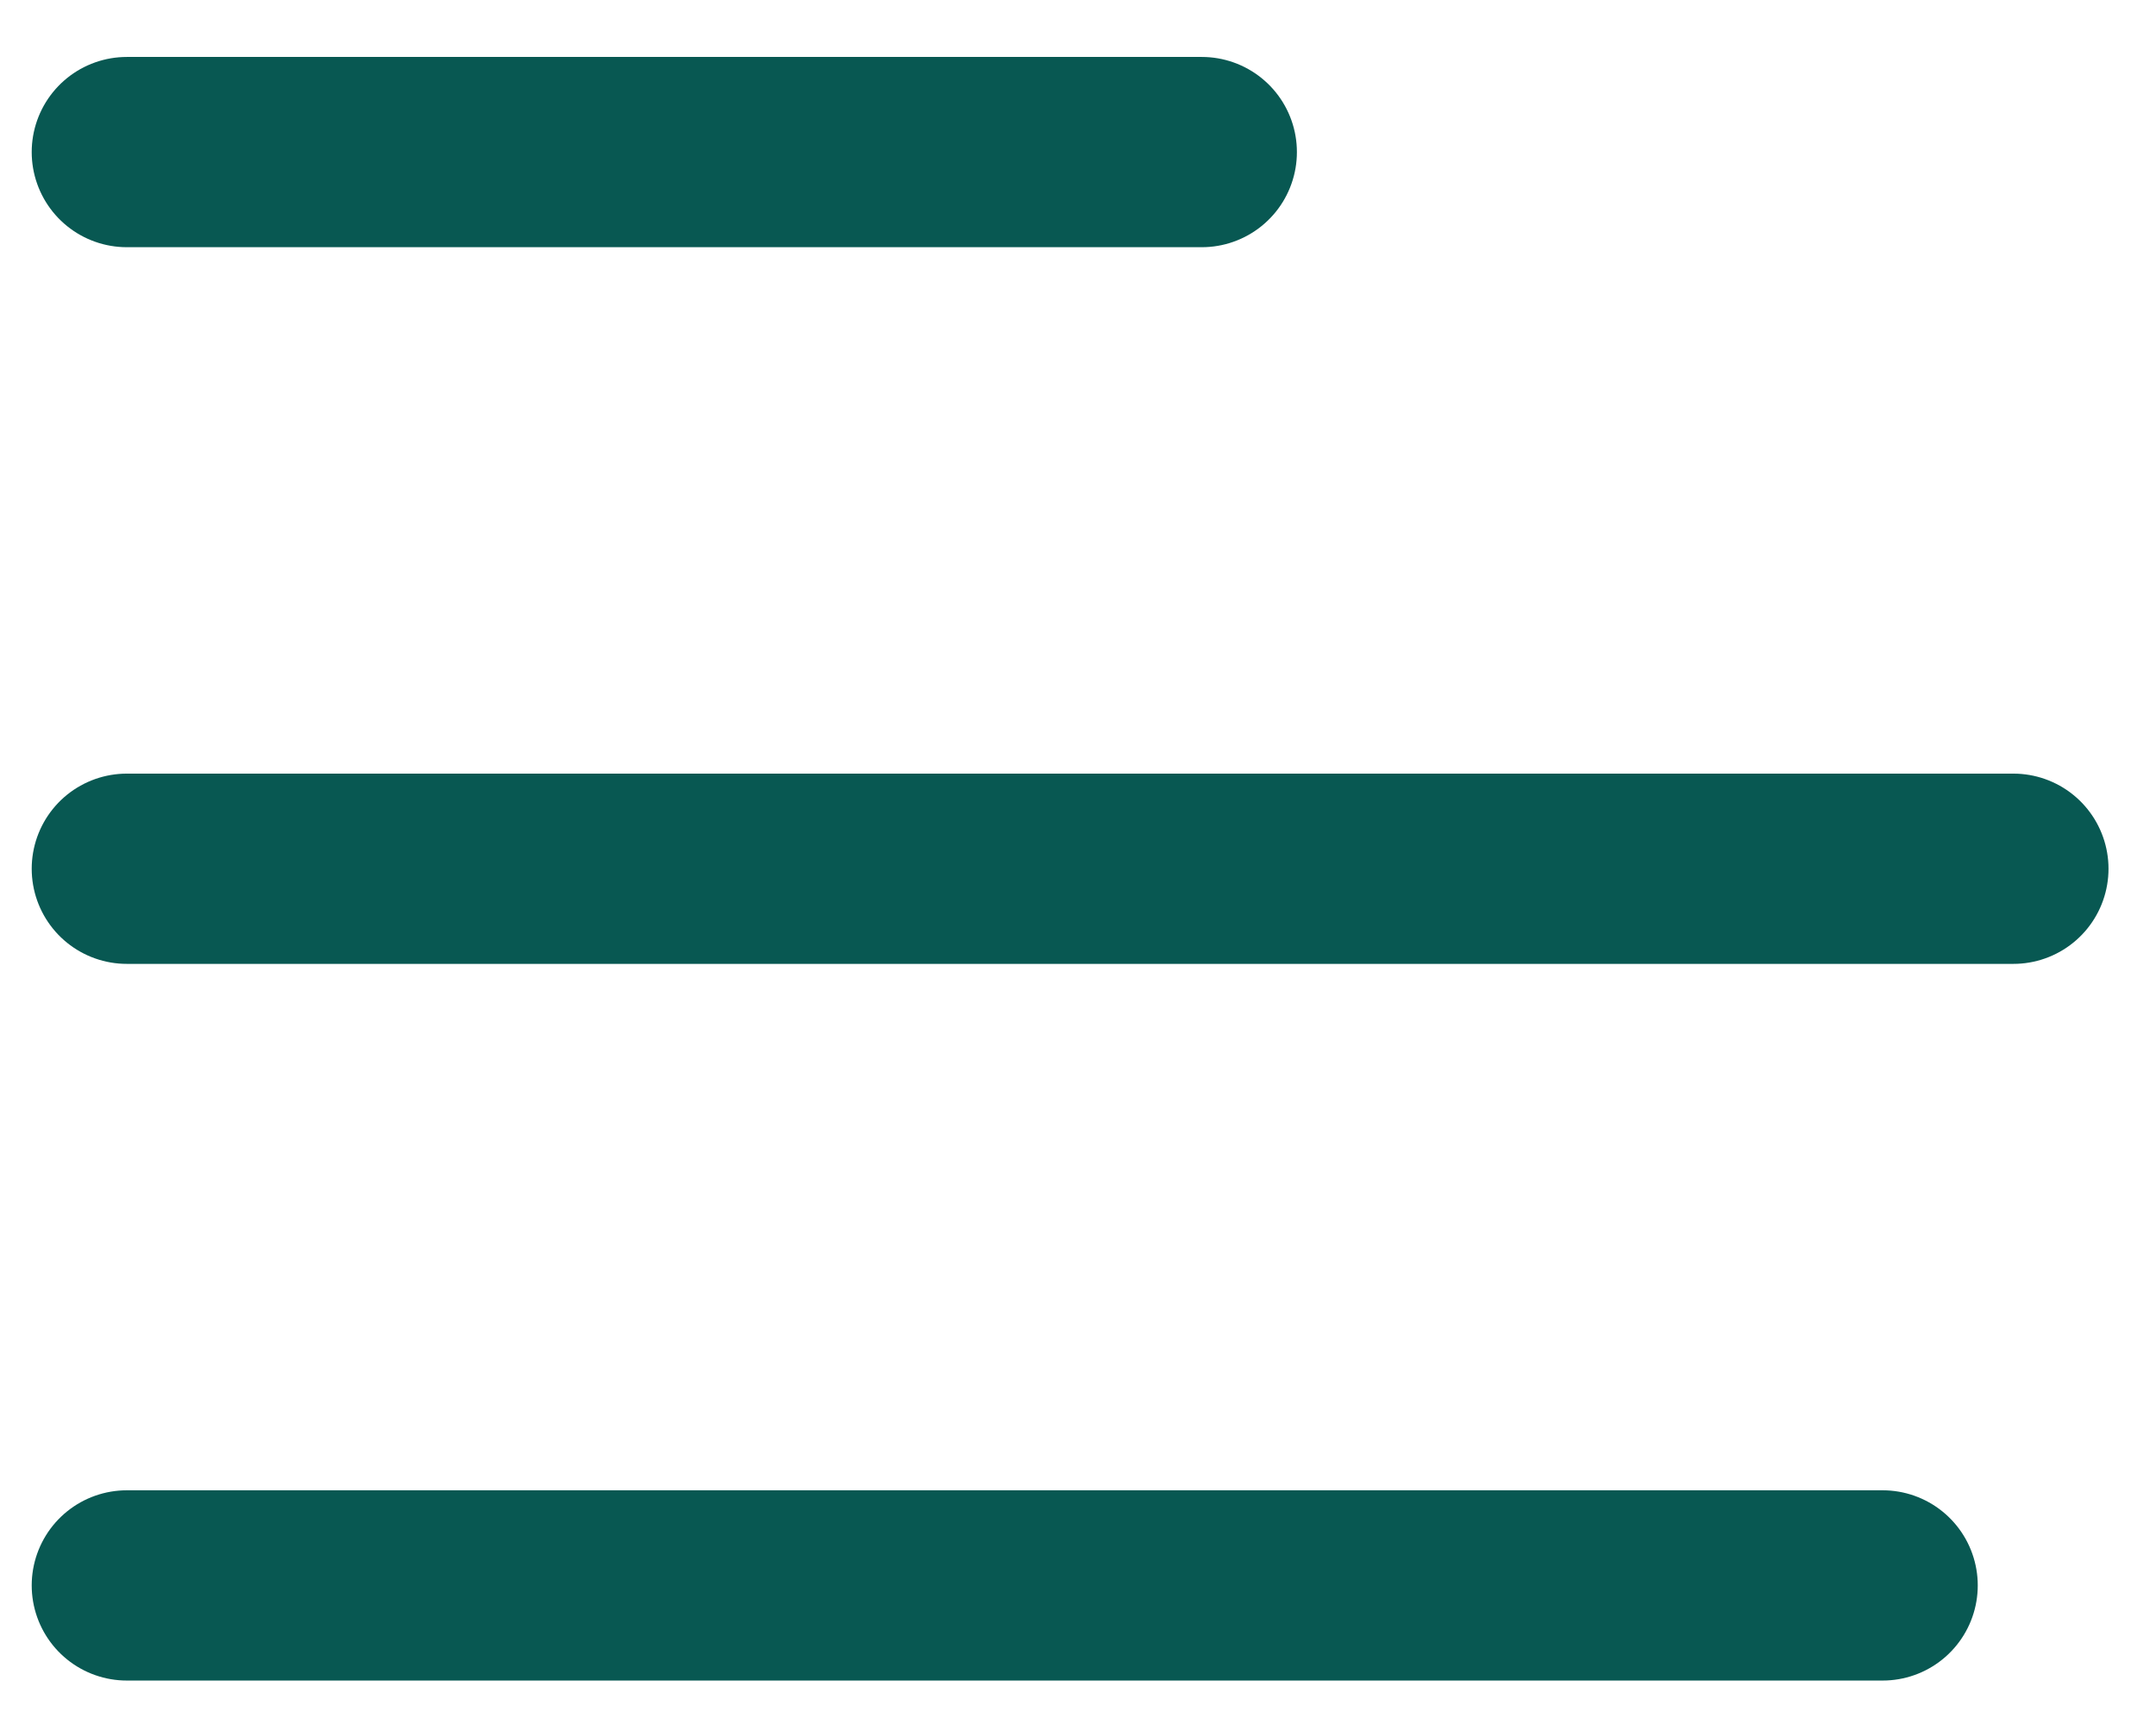
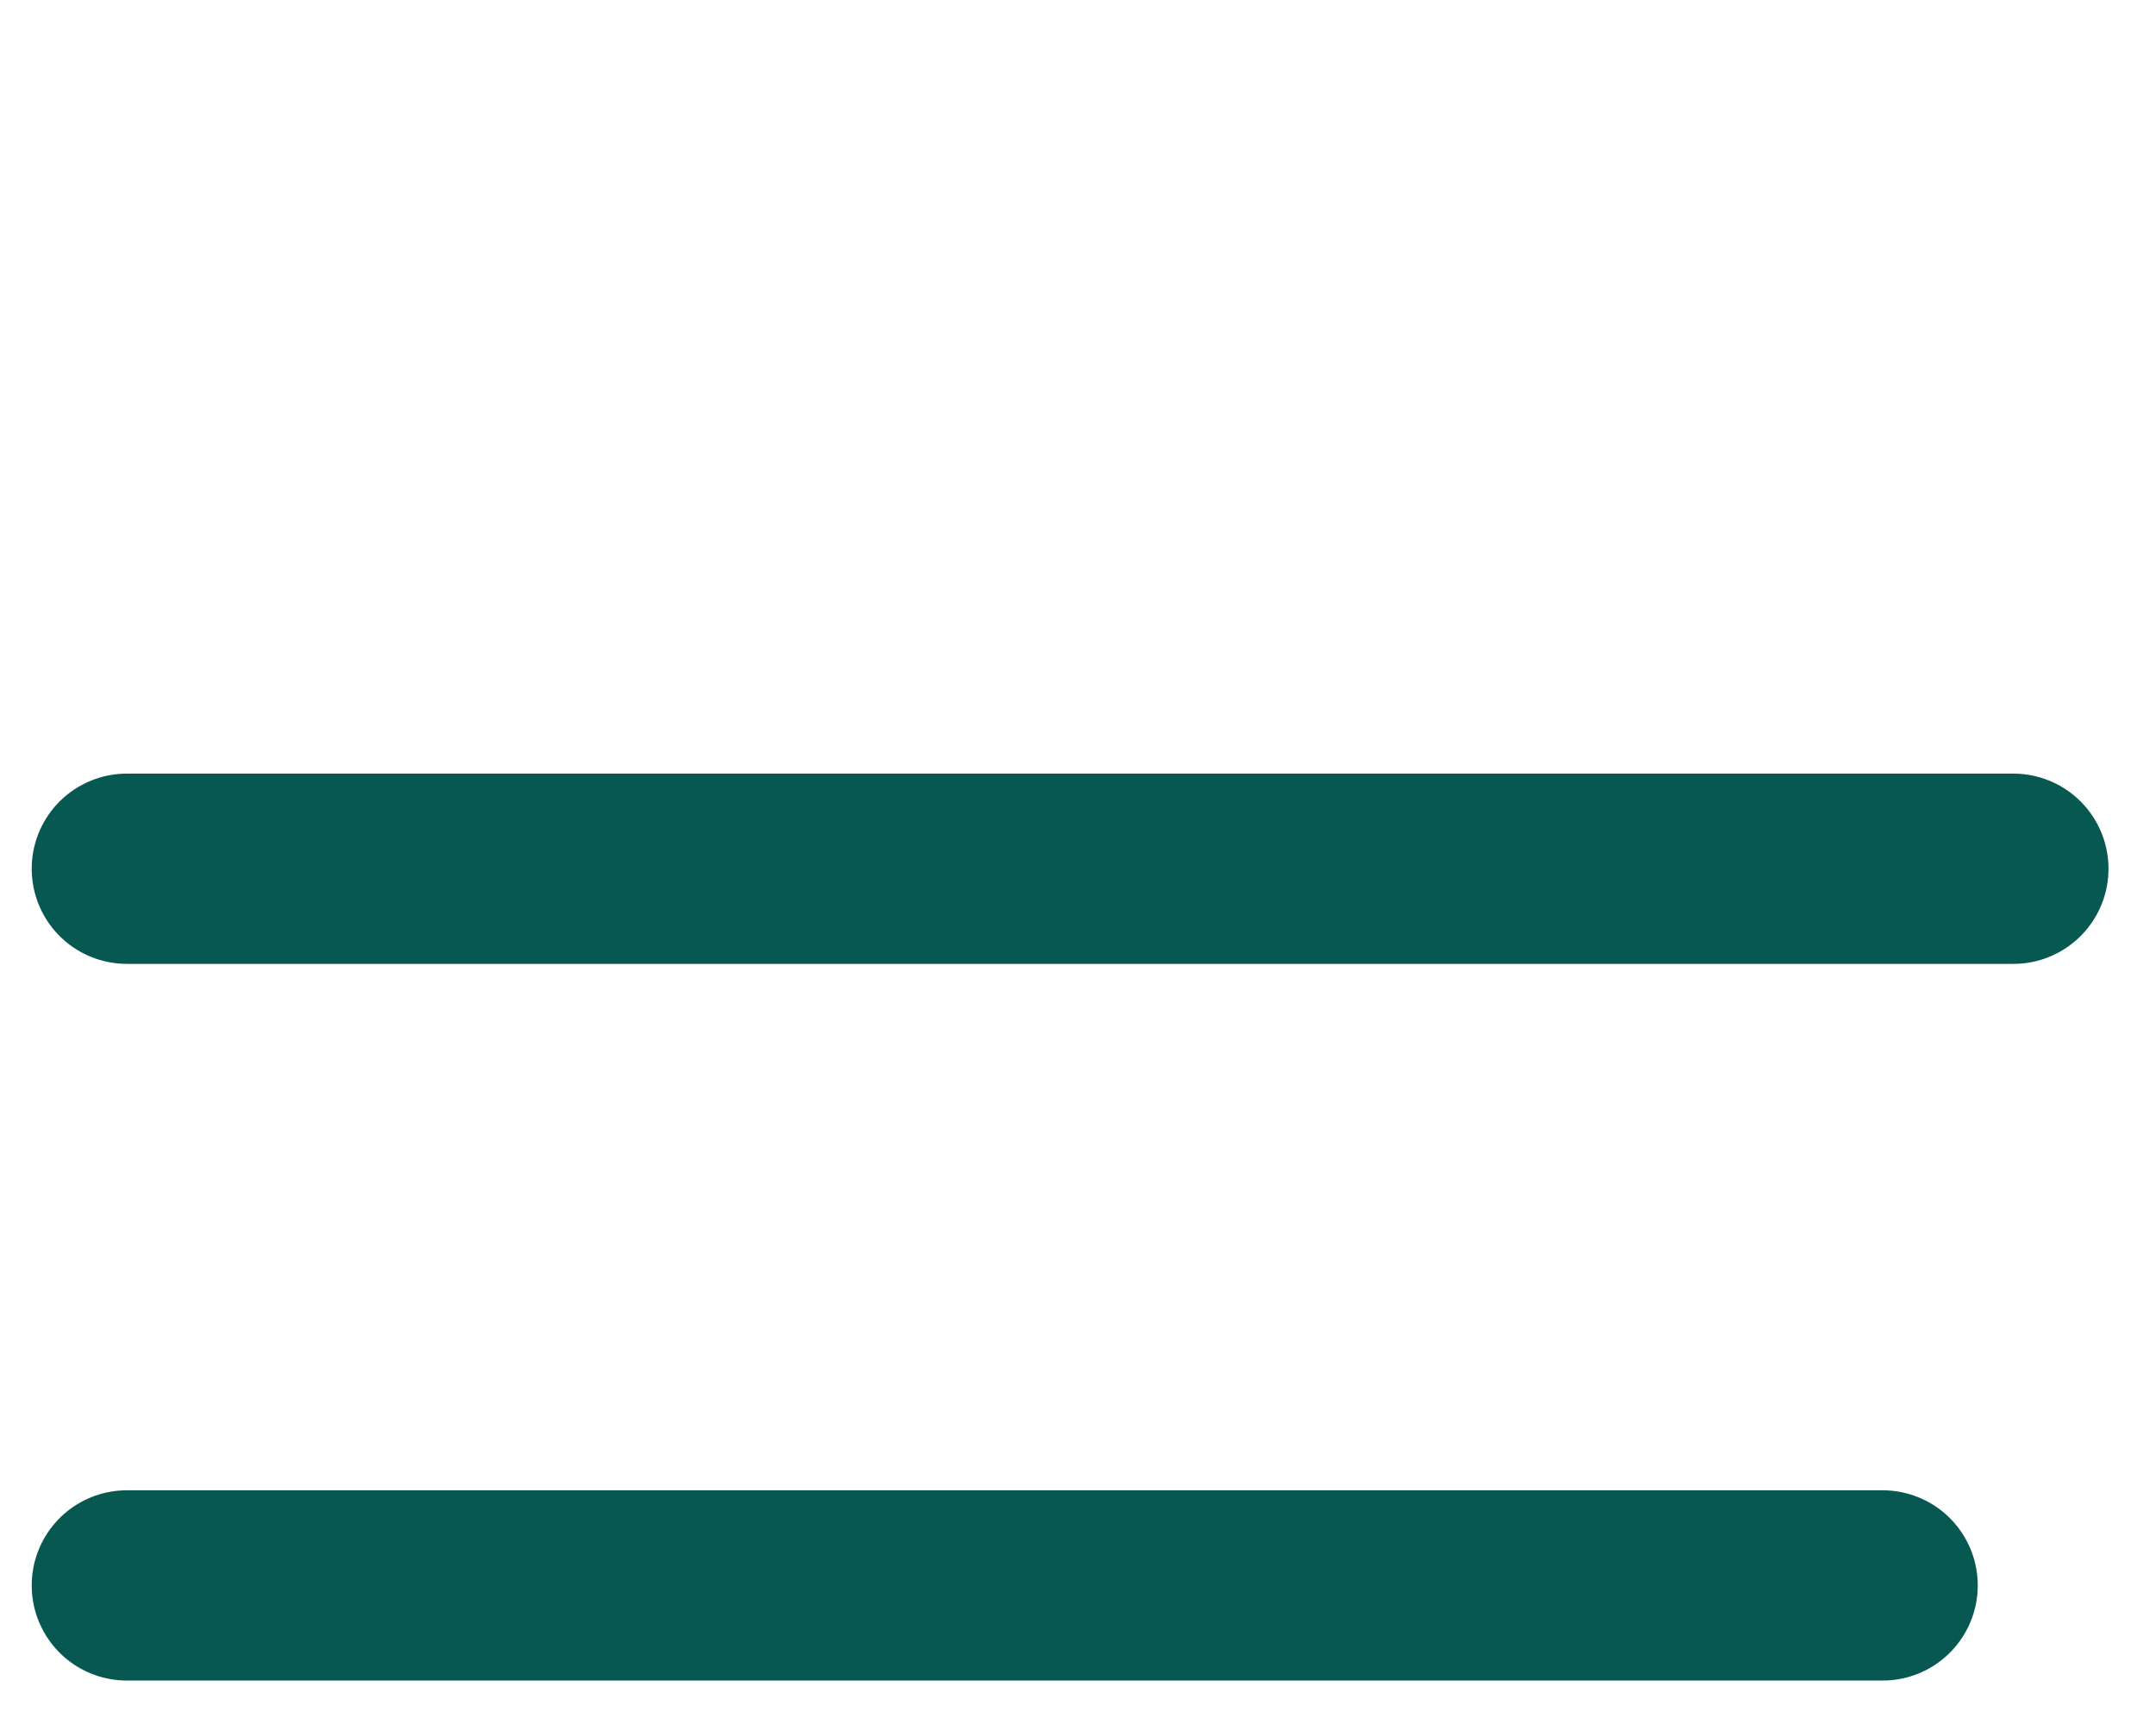
<svg xmlns="http://www.w3.org/2000/svg" width="34" height="27" viewBox="0 0 34 27" fill="none">
  <path d="M2 13.699H31.751" stroke="#085852" stroke-width="3" stroke-linecap="round" stroke-linejoin="round" />
-   <path d="M2 2.398H18.952" stroke="#085852" stroke-width="3" stroke-linecap="round" stroke-linejoin="round" />
  <path d="M2 25H29.689" stroke="#085852" stroke-width="3" stroke-linecap="round" stroke-linejoin="round" />
</svg>